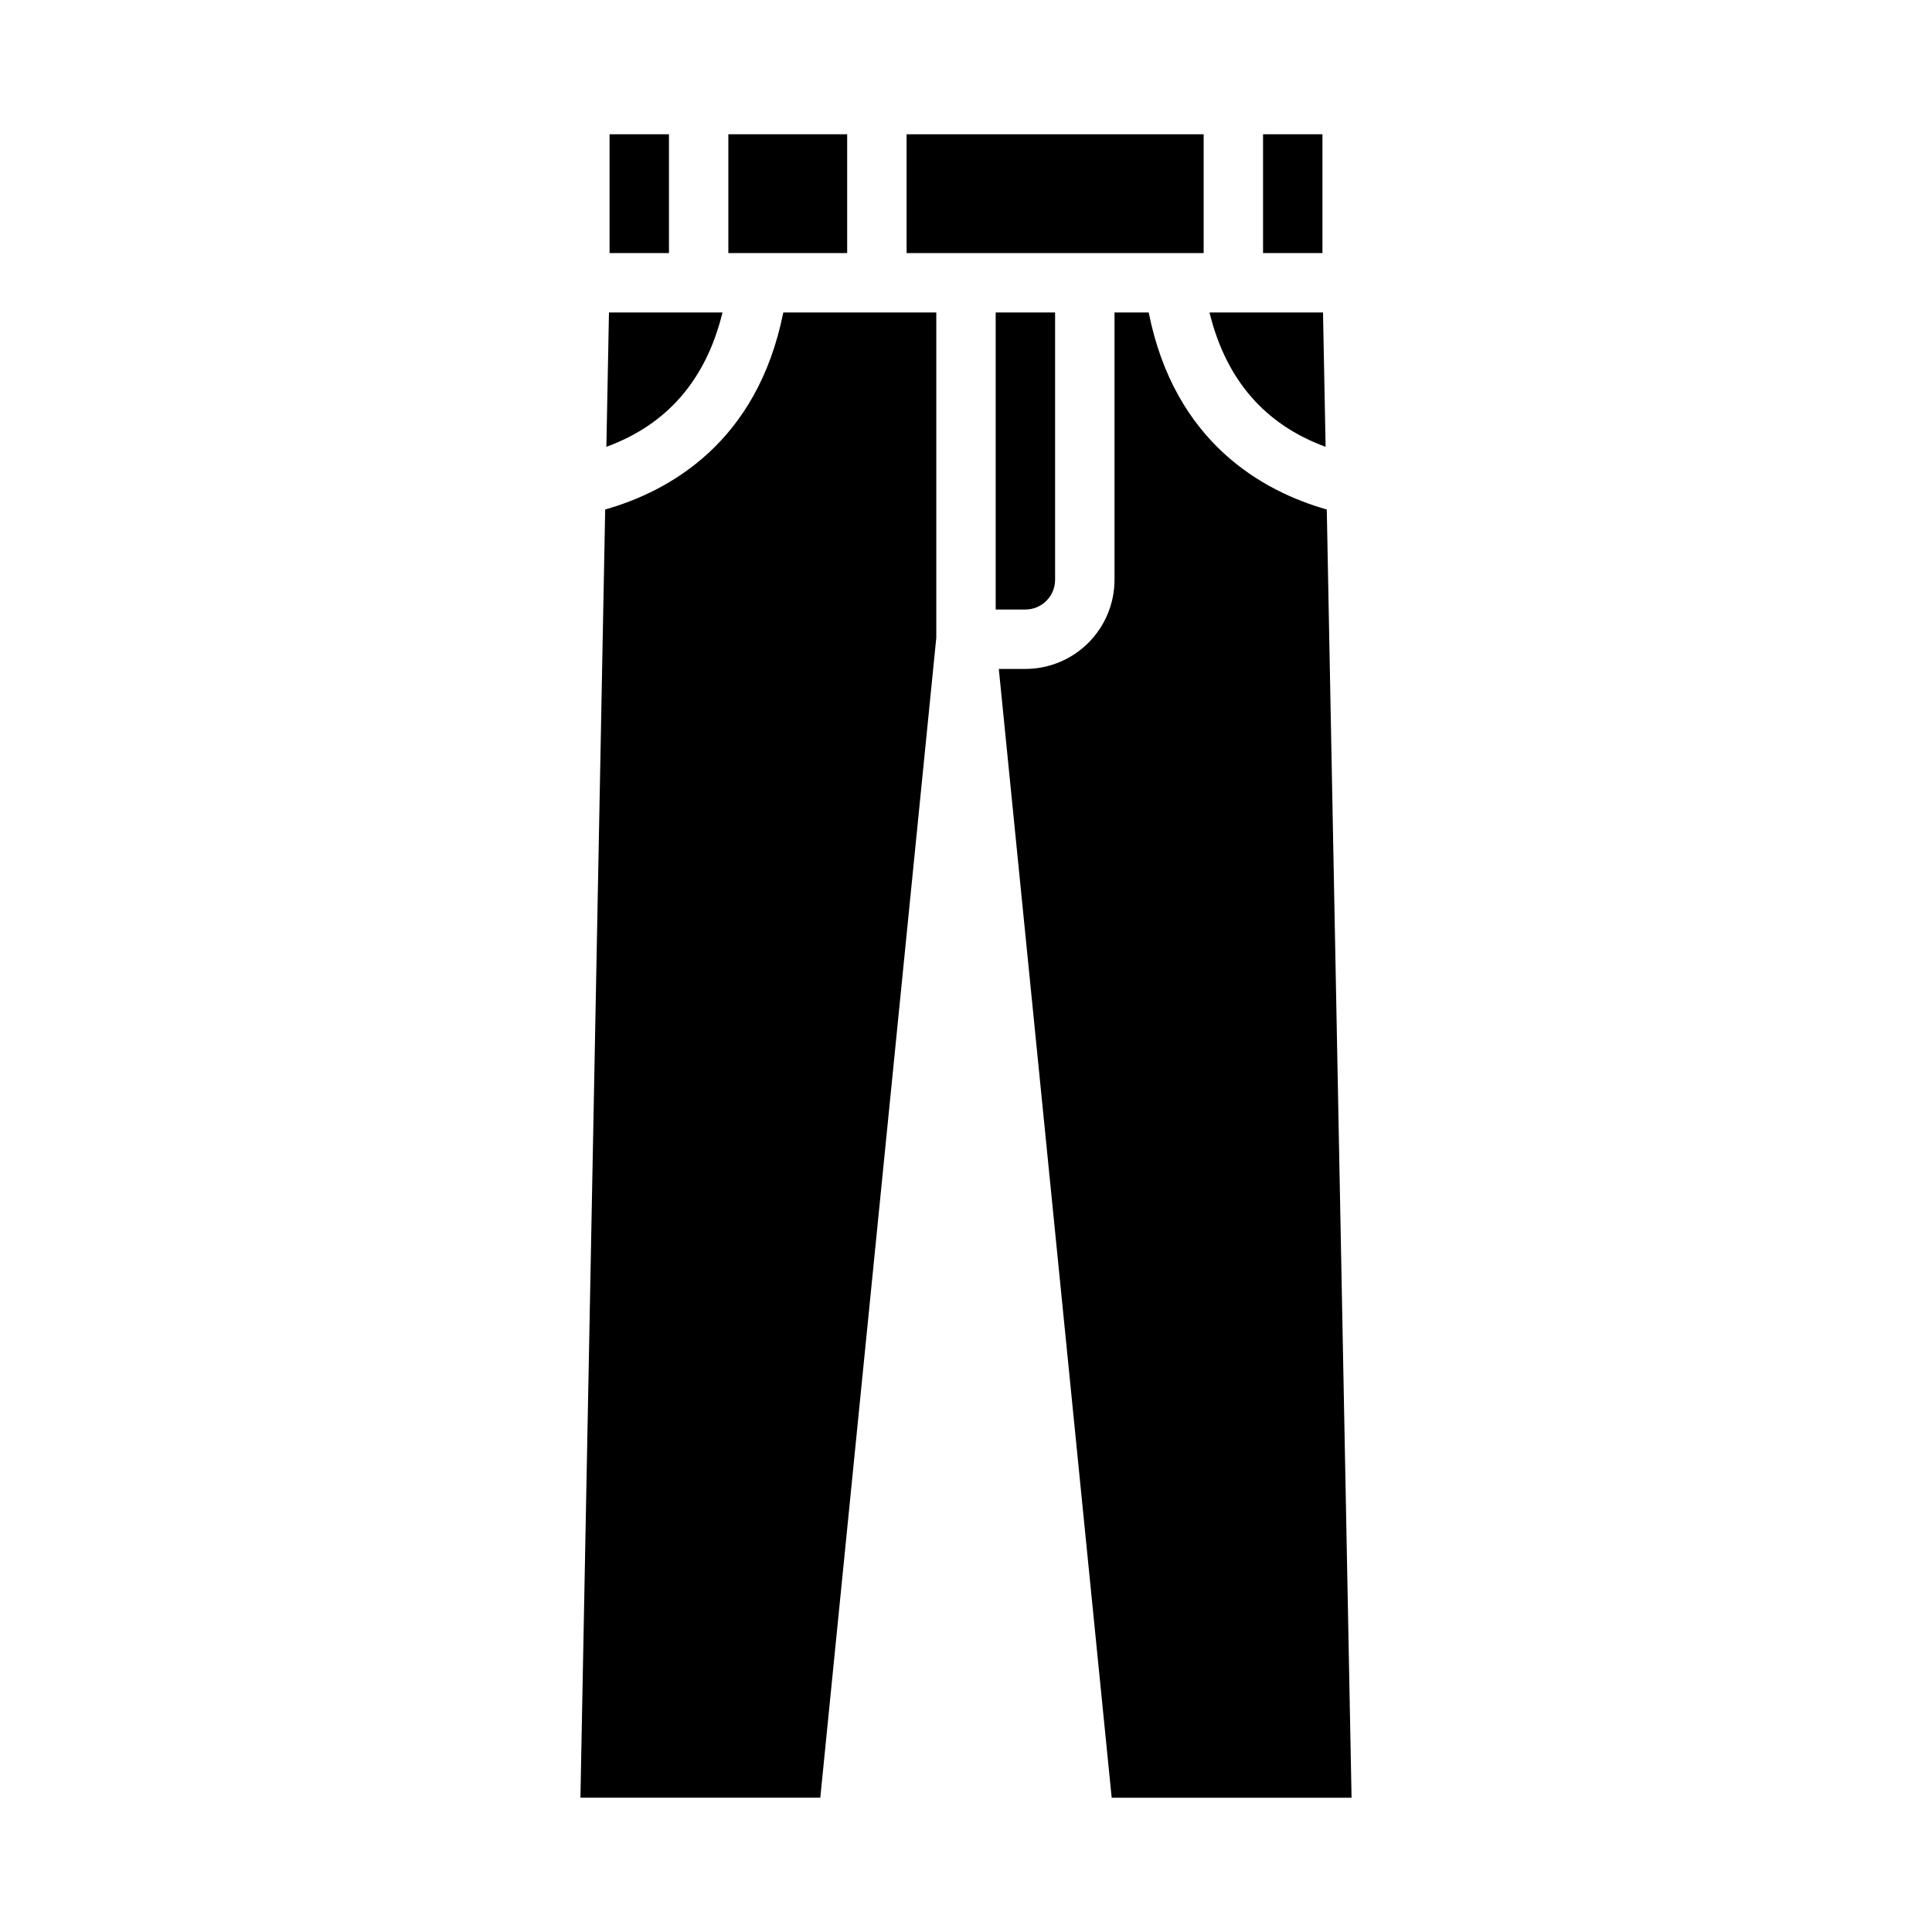
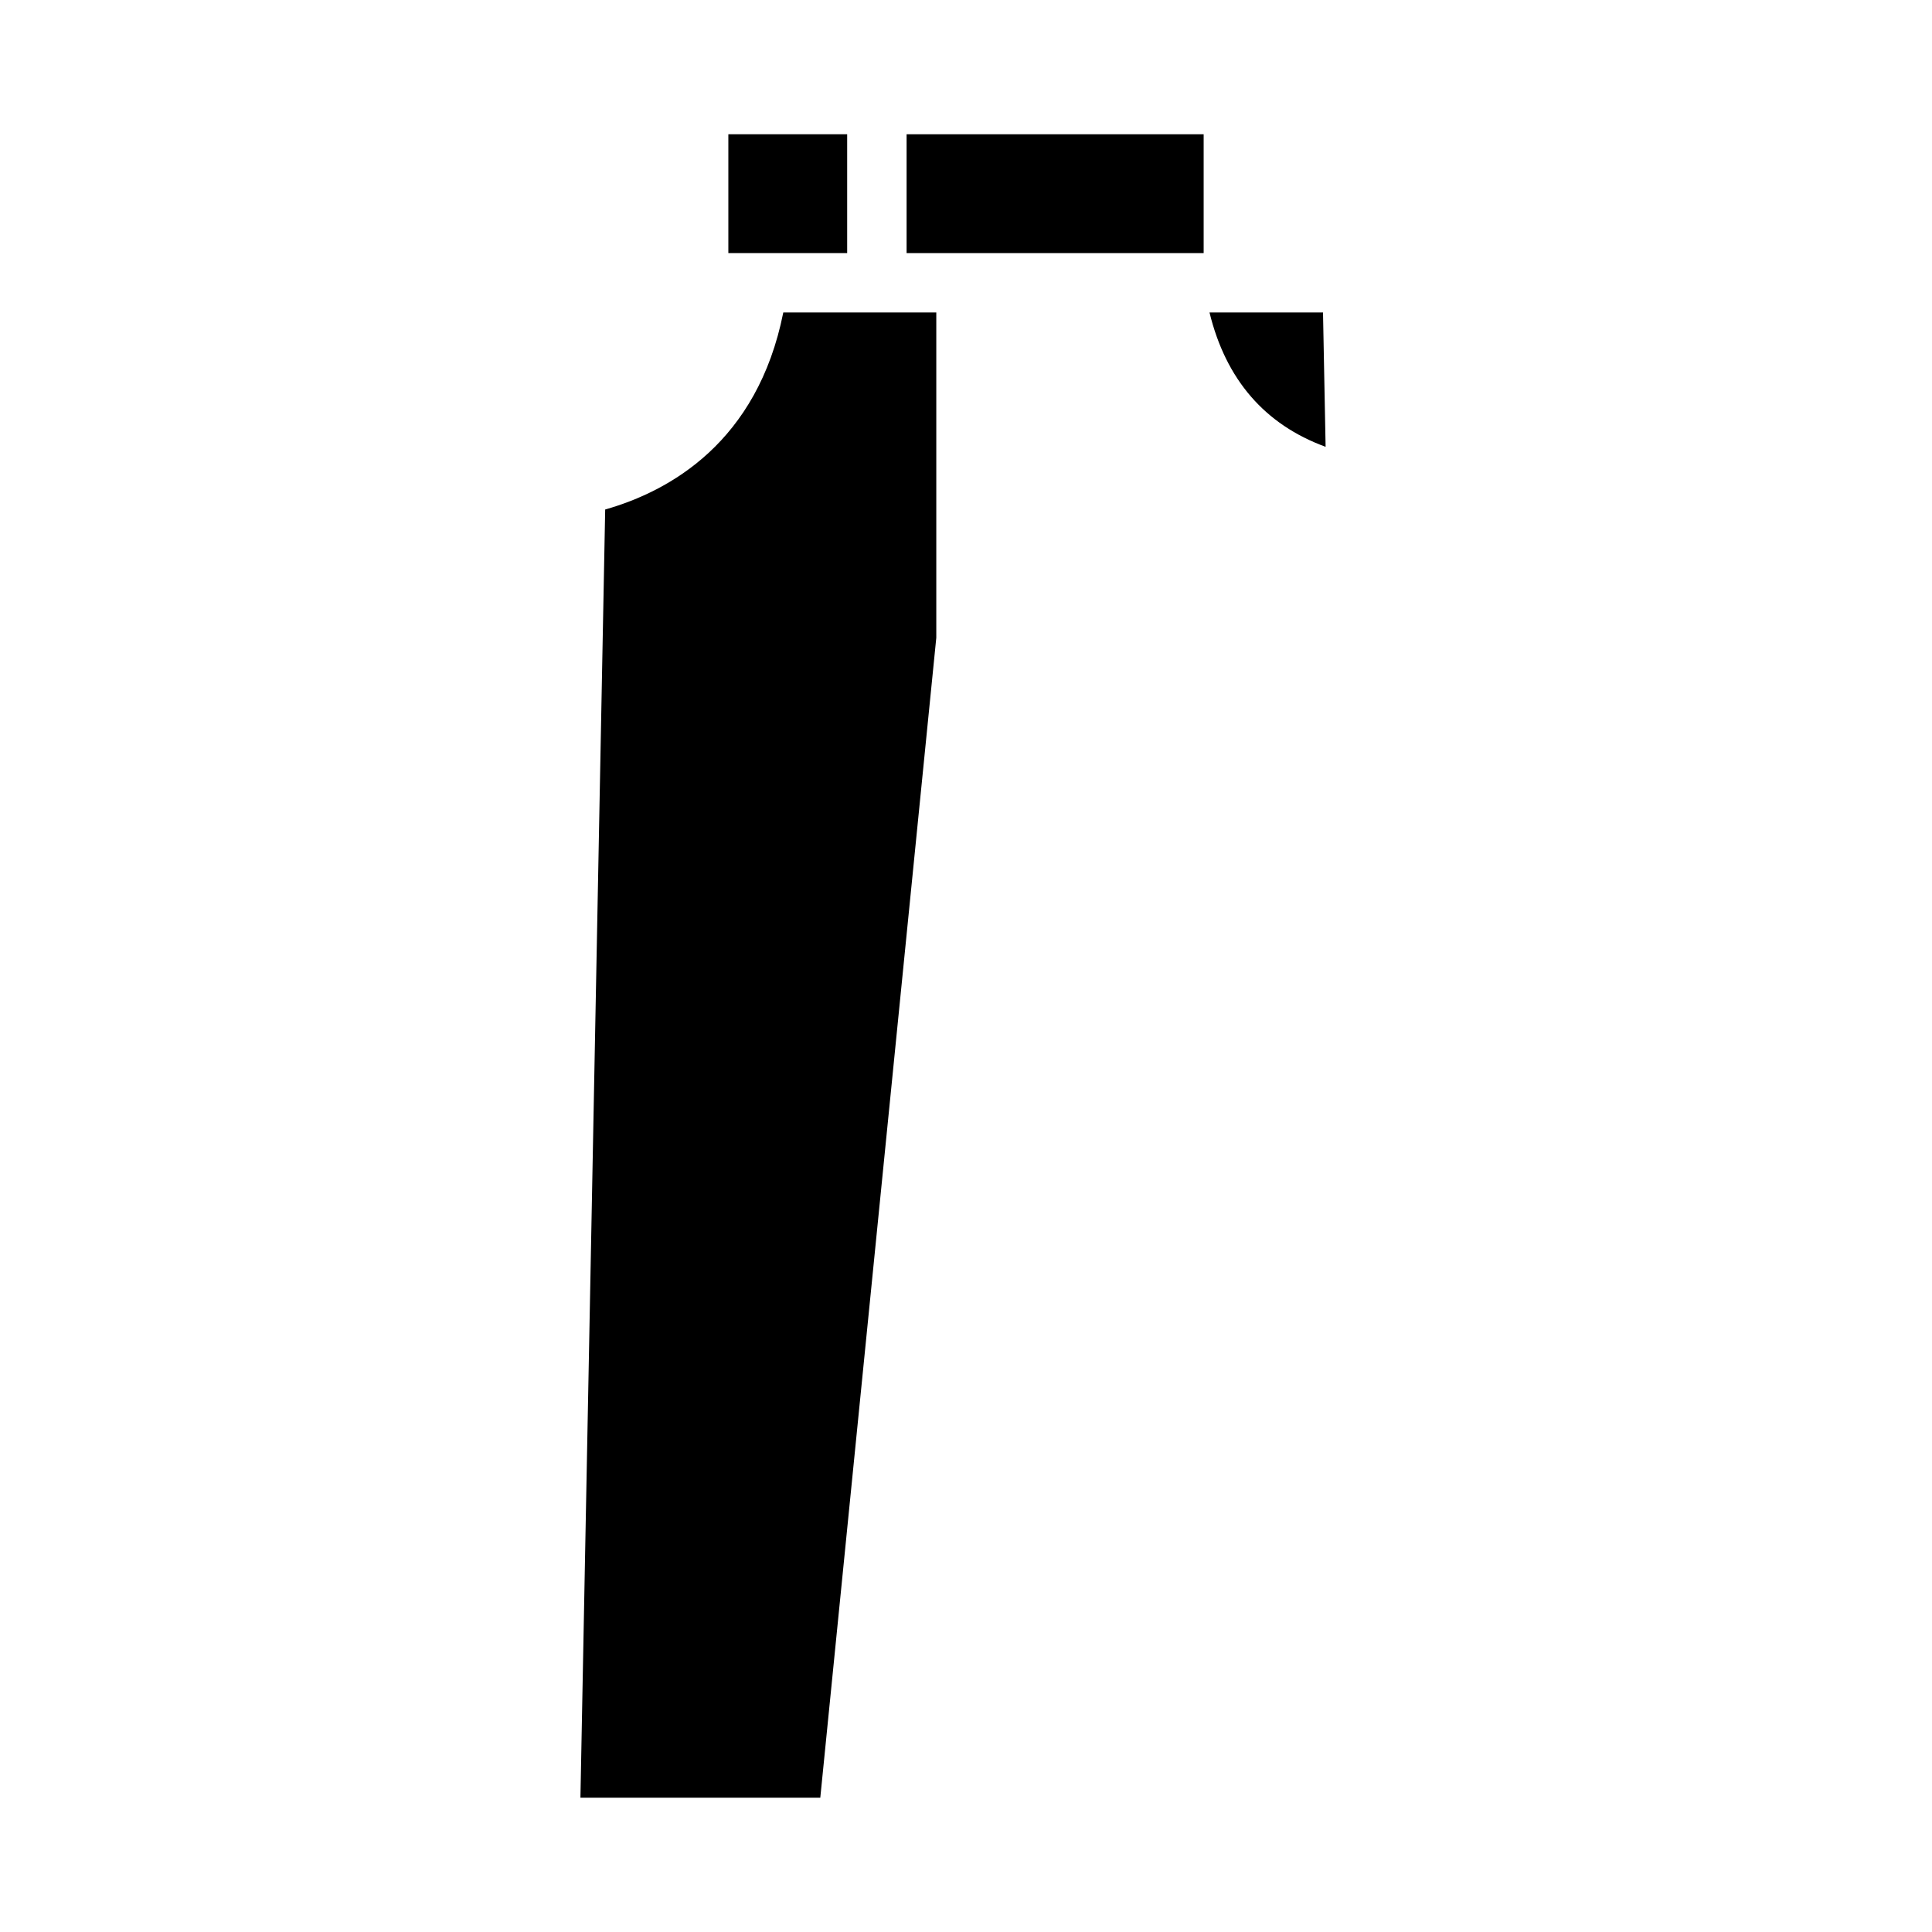
<svg xmlns="http://www.w3.org/2000/svg" fill="#000000" width="800px" height="800px" version="1.1" viewBox="144 144 512 512">
  <g>
-     <path d="m335.47 226.81h-30.086l-0.688 35.602c16.121-5.891 26.434-17.816 30.773-35.602z" />
    <path d="m337.02 179.58h31.488v31.488h-31.488z" />
-     <path d="m305.54 179.58h15.742v31.488h-15.742z" />
    <path d="m304.38 279.02-6.562 341.39h63.566l30.742-307.4v-86.199h-40.547c-6.867 34.41-30.141 47.355-47.199 52.211z" />
-     <path d="m448.42 226.81h-9.062v70.852c-0.008 6.258-2.5 12.262-6.926 16.691-4.426 4.426-10.43 6.914-16.691 6.922h-7.047l29.914 299.14h63.57l-6.566-341.39c-17.051-4.852-40.328-17.797-47.191-52.207z" />
    <path d="m462.98 211.07v-31.488h-78.723v31.488z" />
-     <path d="m423.61 297.66v-70.852h-15.742v78.719h7.871v0.004c4.348-0.004 7.867-3.527 7.871-7.871z" />
-     <path d="m478.72 179.58h15.742v31.488h-15.742z" />
    <path d="m495.3 262.41-0.688-35.602h-30.082c4.344 17.785 14.652 29.711 30.77 35.602z" />
  </g>
</svg>